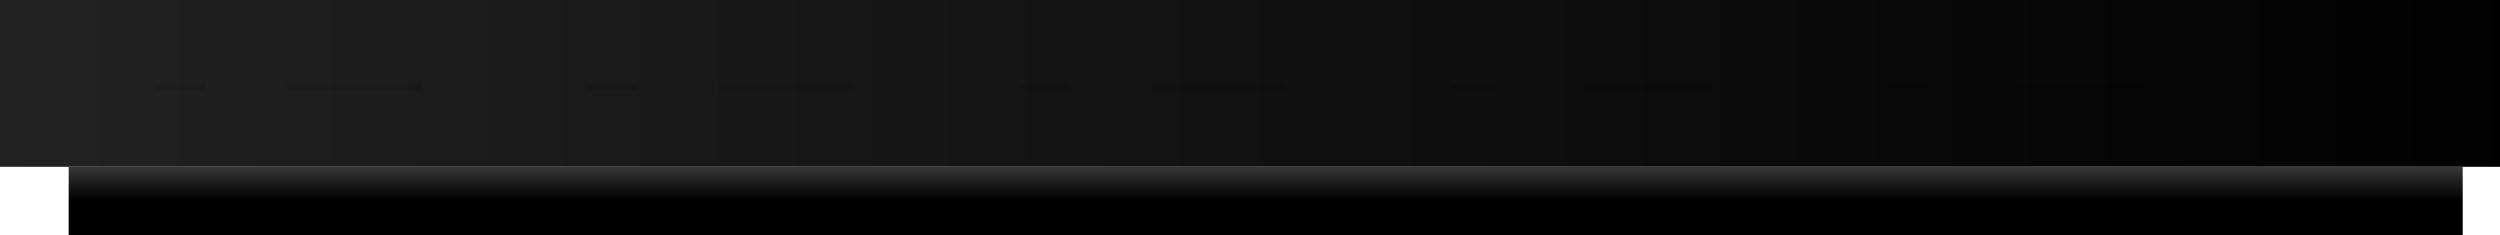
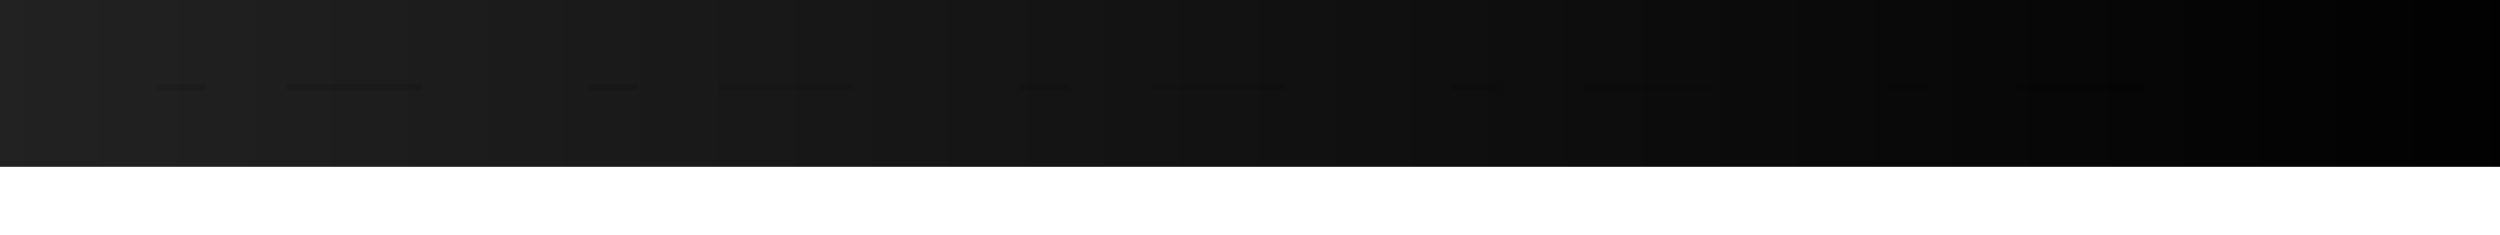
<svg xmlns="http://www.w3.org/2000/svg" width="1274" height="120" viewBox="0 0 1274 120" fill="none">
  <rect width="1274" height="85" fill="url(#paint0_diamond_259_159)" />
-   <rect x="35" y="85" width="1220" height="35" fill="url(#paint1_linear_259_159)" />
  <line x1="81.5" y1="44.5" x2="1223.5" y2="44.5" stroke="url(#paint2_linear_259_159)" stroke-width="3" stroke-linecap="square" stroke-dasharray="22 44 66 88" />
  <defs>
    <radialGradient id="paint0_diamond_259_159" cx="0" cy="0" r="1" gradientUnits="userSpaceOnUse" gradientTransform="translate(6.42403e-06 42) scale(1320.47 18149.3)">
      <stop stop-color="#222222" />
      <stop offset="1" />
    </radialGradient>
    <linearGradient id="paint1_linear_259_159" x1="645" y1="85" x2="645" y2="120" gradientUnits="userSpaceOnUse">
      <stop stop-color="#383838" />
      <stop offset="0.484" />
    </linearGradient>
    <linearGradient id="paint2_linear_259_159" x1="652.502" y1="46" x2="652.502" y2="47" gradientUnits="userSpaceOnUse">
      <stop stop-opacity="0.1" />
      <stop offset="1" stop-color="#252525" />
    </linearGradient>
  </defs>
</svg>